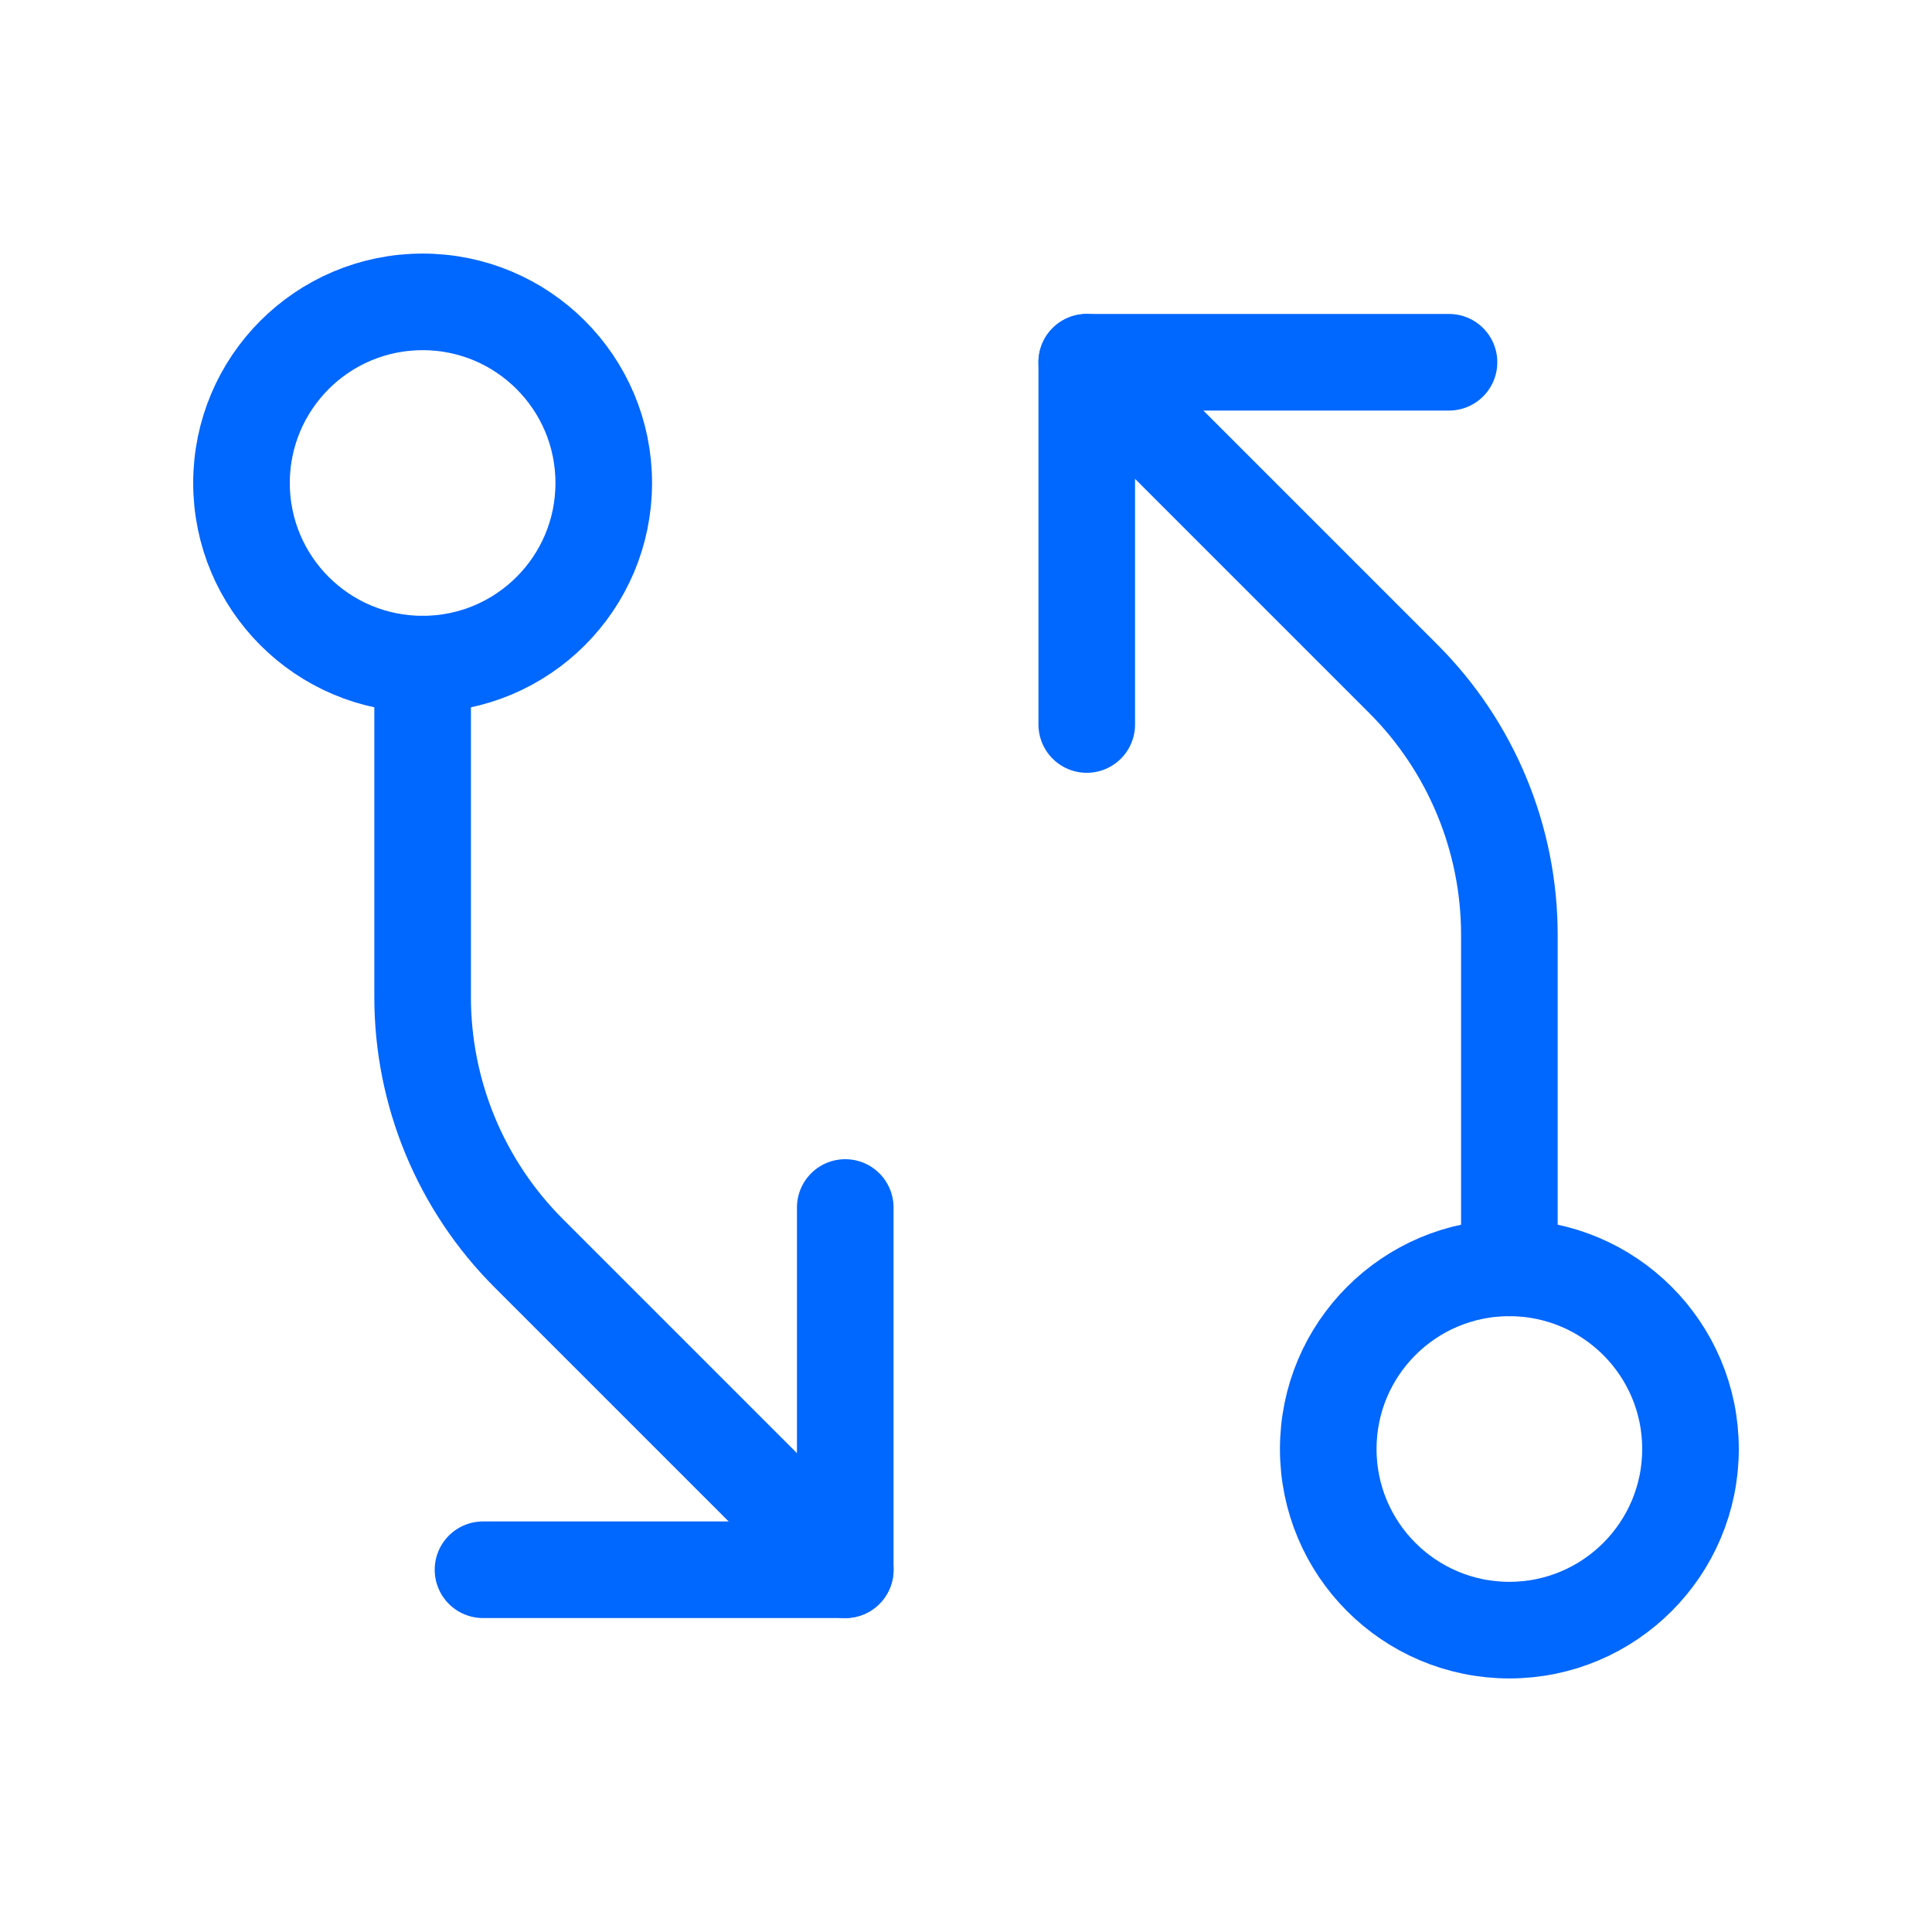
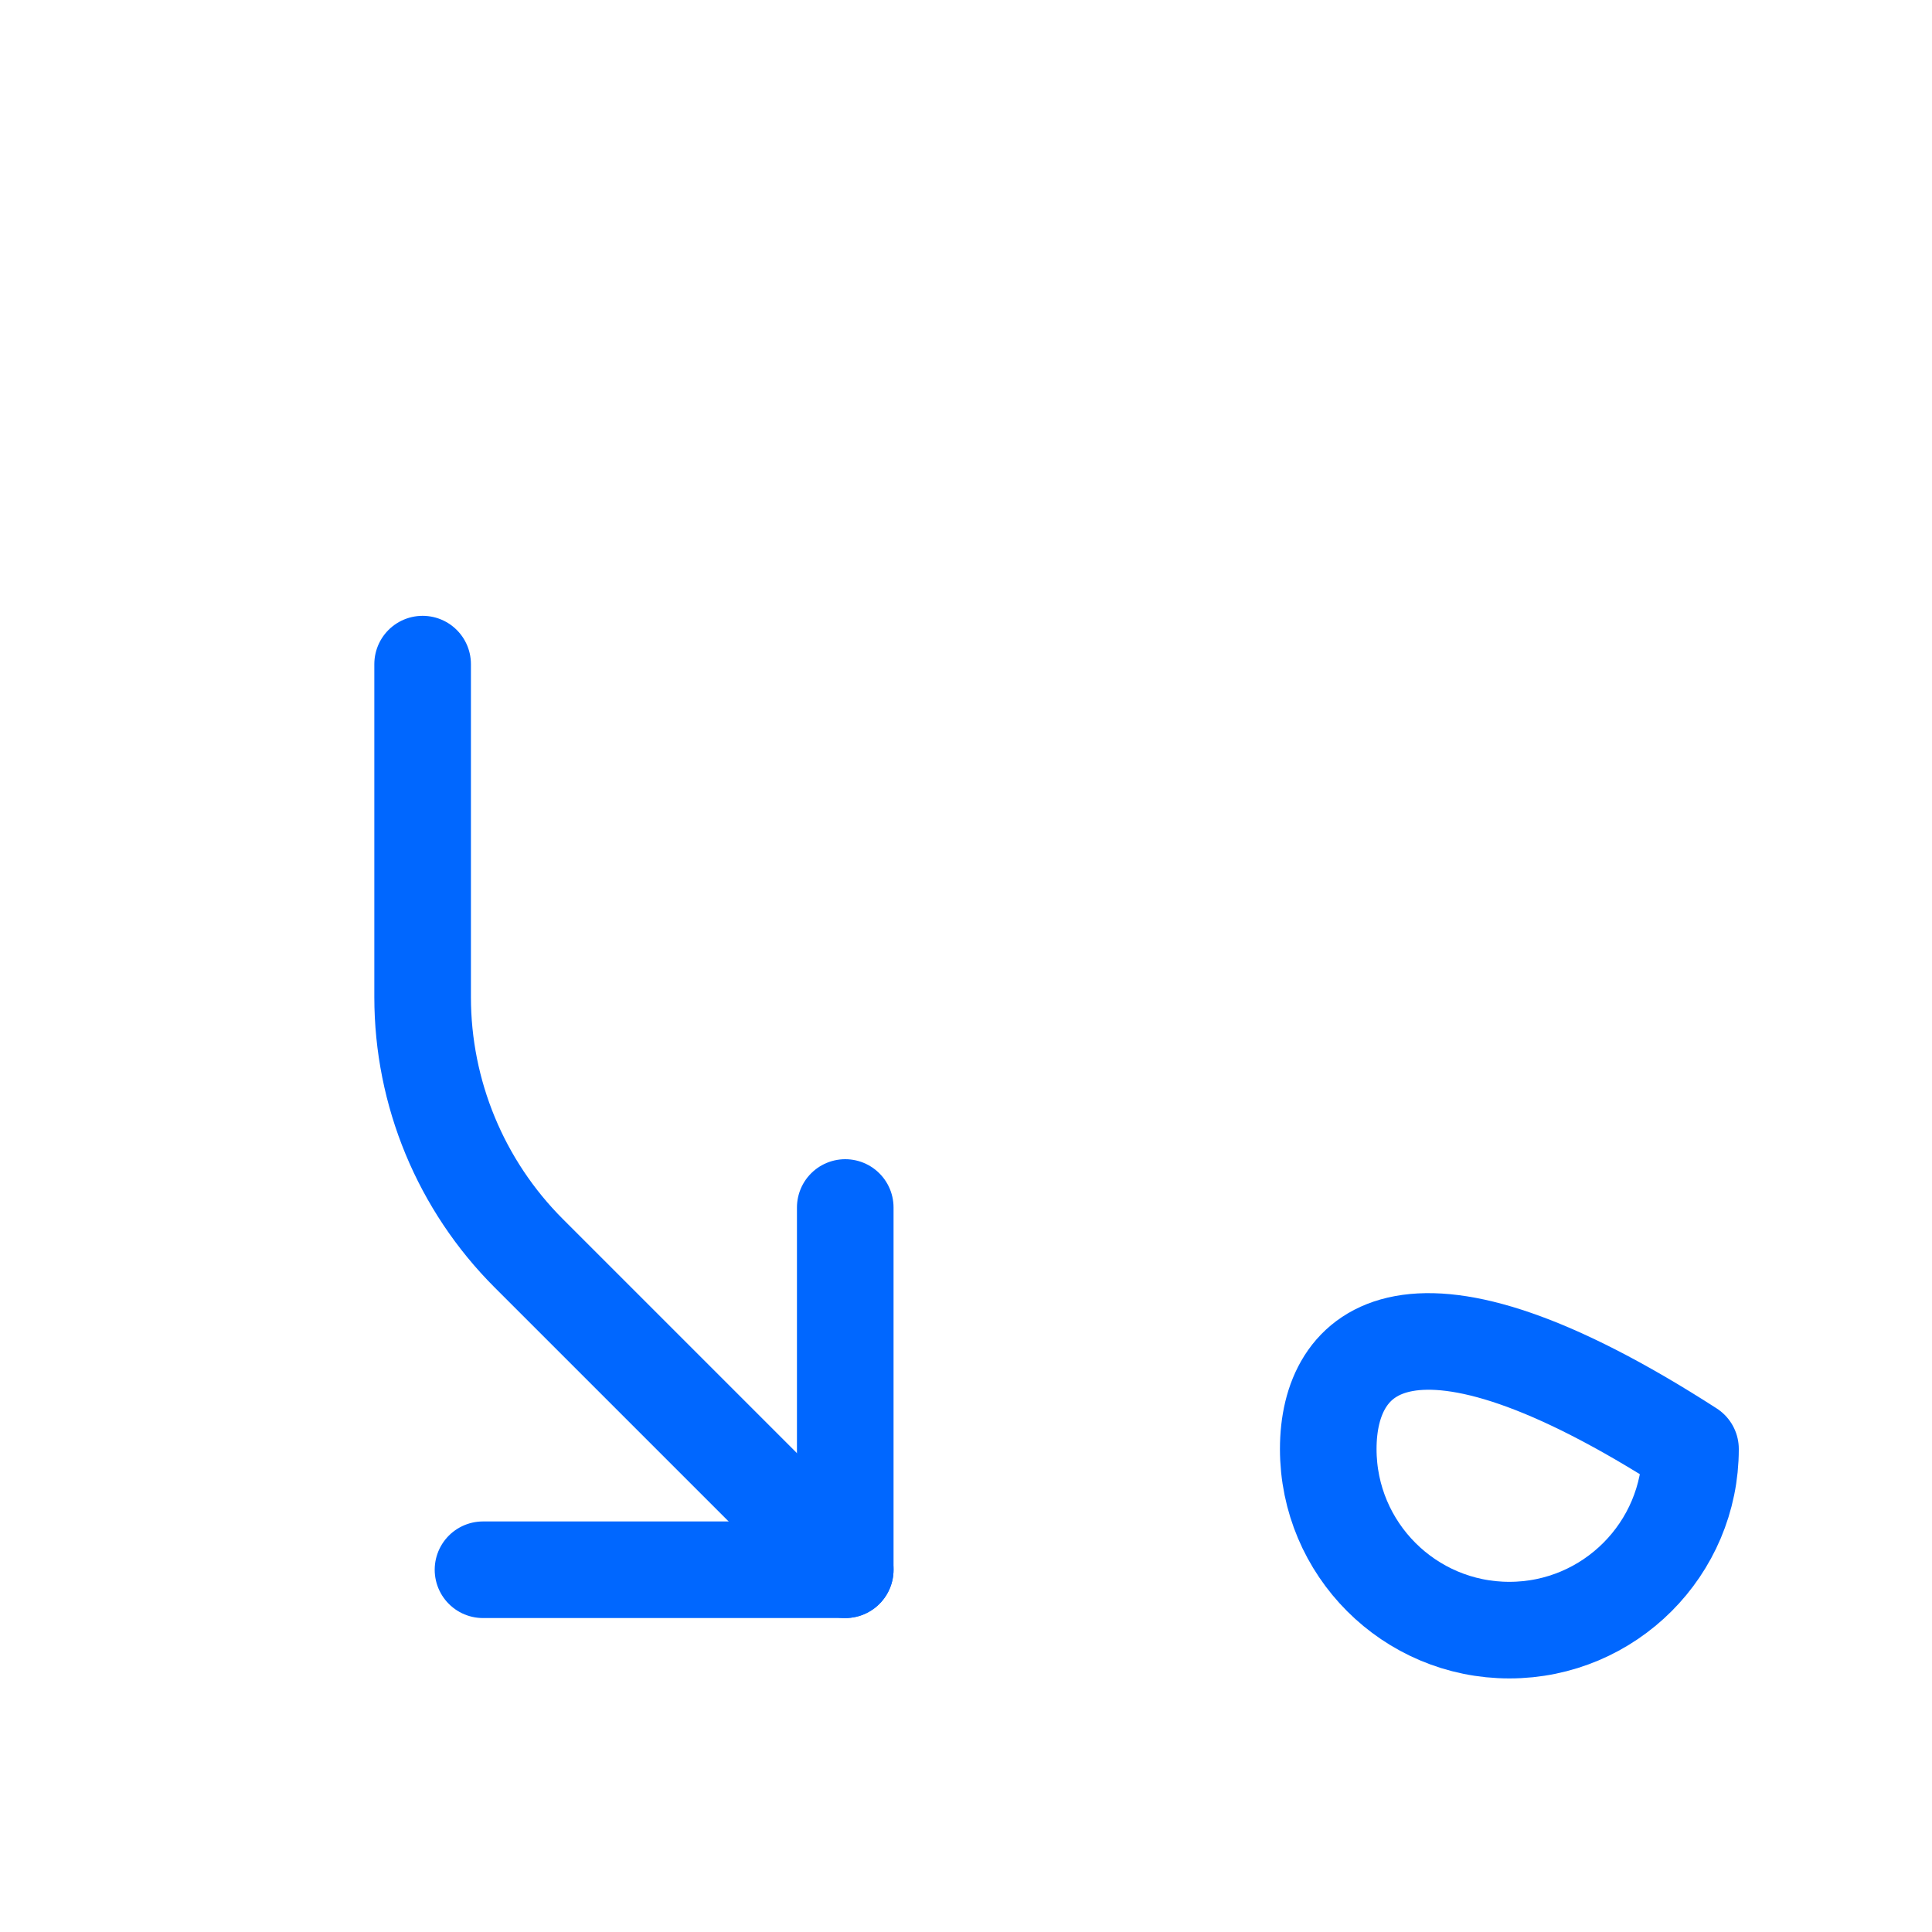
<svg xmlns="http://www.w3.org/2000/svg" width="20" height="20" viewBox="0 0 20 20" fill="none">
-   <path d="M15.625 13.125V9.678C15.625 8.684 15.23 7.73 14.527 7.027L11.25 3.75" stroke="#0067FF" stroke-linecap="round" stroke-linejoin="round" />
-   <path d="M11.25 7.5V3.75H15" stroke="#0067FF" stroke-linecap="round" stroke-linejoin="round" />
  <path d="M4.375 6.875V10.322C4.375 11.316 4.77 12.27 5.473 12.973L8.75 16.25" stroke="#0067FF" stroke-linecap="round" stroke-linejoin="round" />
  <path d="M8.75 12.5V16.25H5" stroke="#0067FF" stroke-linecap="round" stroke-linejoin="round" />
-   <path d="M4.375 6.875C5.411 6.875 6.25 6.036 6.25 5C6.25 3.964 5.411 3.125 4.375 3.125C3.339 3.125 2.5 3.964 2.5 5C2.5 6.036 3.339 6.875 4.375 6.875Z" stroke="#0067FF" stroke-linecap="round" stroke-linejoin="round" />
-   <path d="M15.625 16.875C16.66 16.875 17.5 16.035 17.5 15C17.5 13.964 16.66 13.125 15.625 13.125C14.589 13.125 13.75 13.964 13.75 15C13.75 16.035 14.589 16.875 15.625 16.875Z" stroke="#0067FF" stroke-linecap="round" stroke-linejoin="round" />
+   <path d="M15.625 16.875C16.66 16.875 17.5 16.035 17.5 15C14.589 13.125 13.75 13.964 13.75 15C13.75 16.035 14.589 16.875 15.625 16.875Z" stroke="#0067FF" stroke-linecap="round" stroke-linejoin="round" />
</svg>